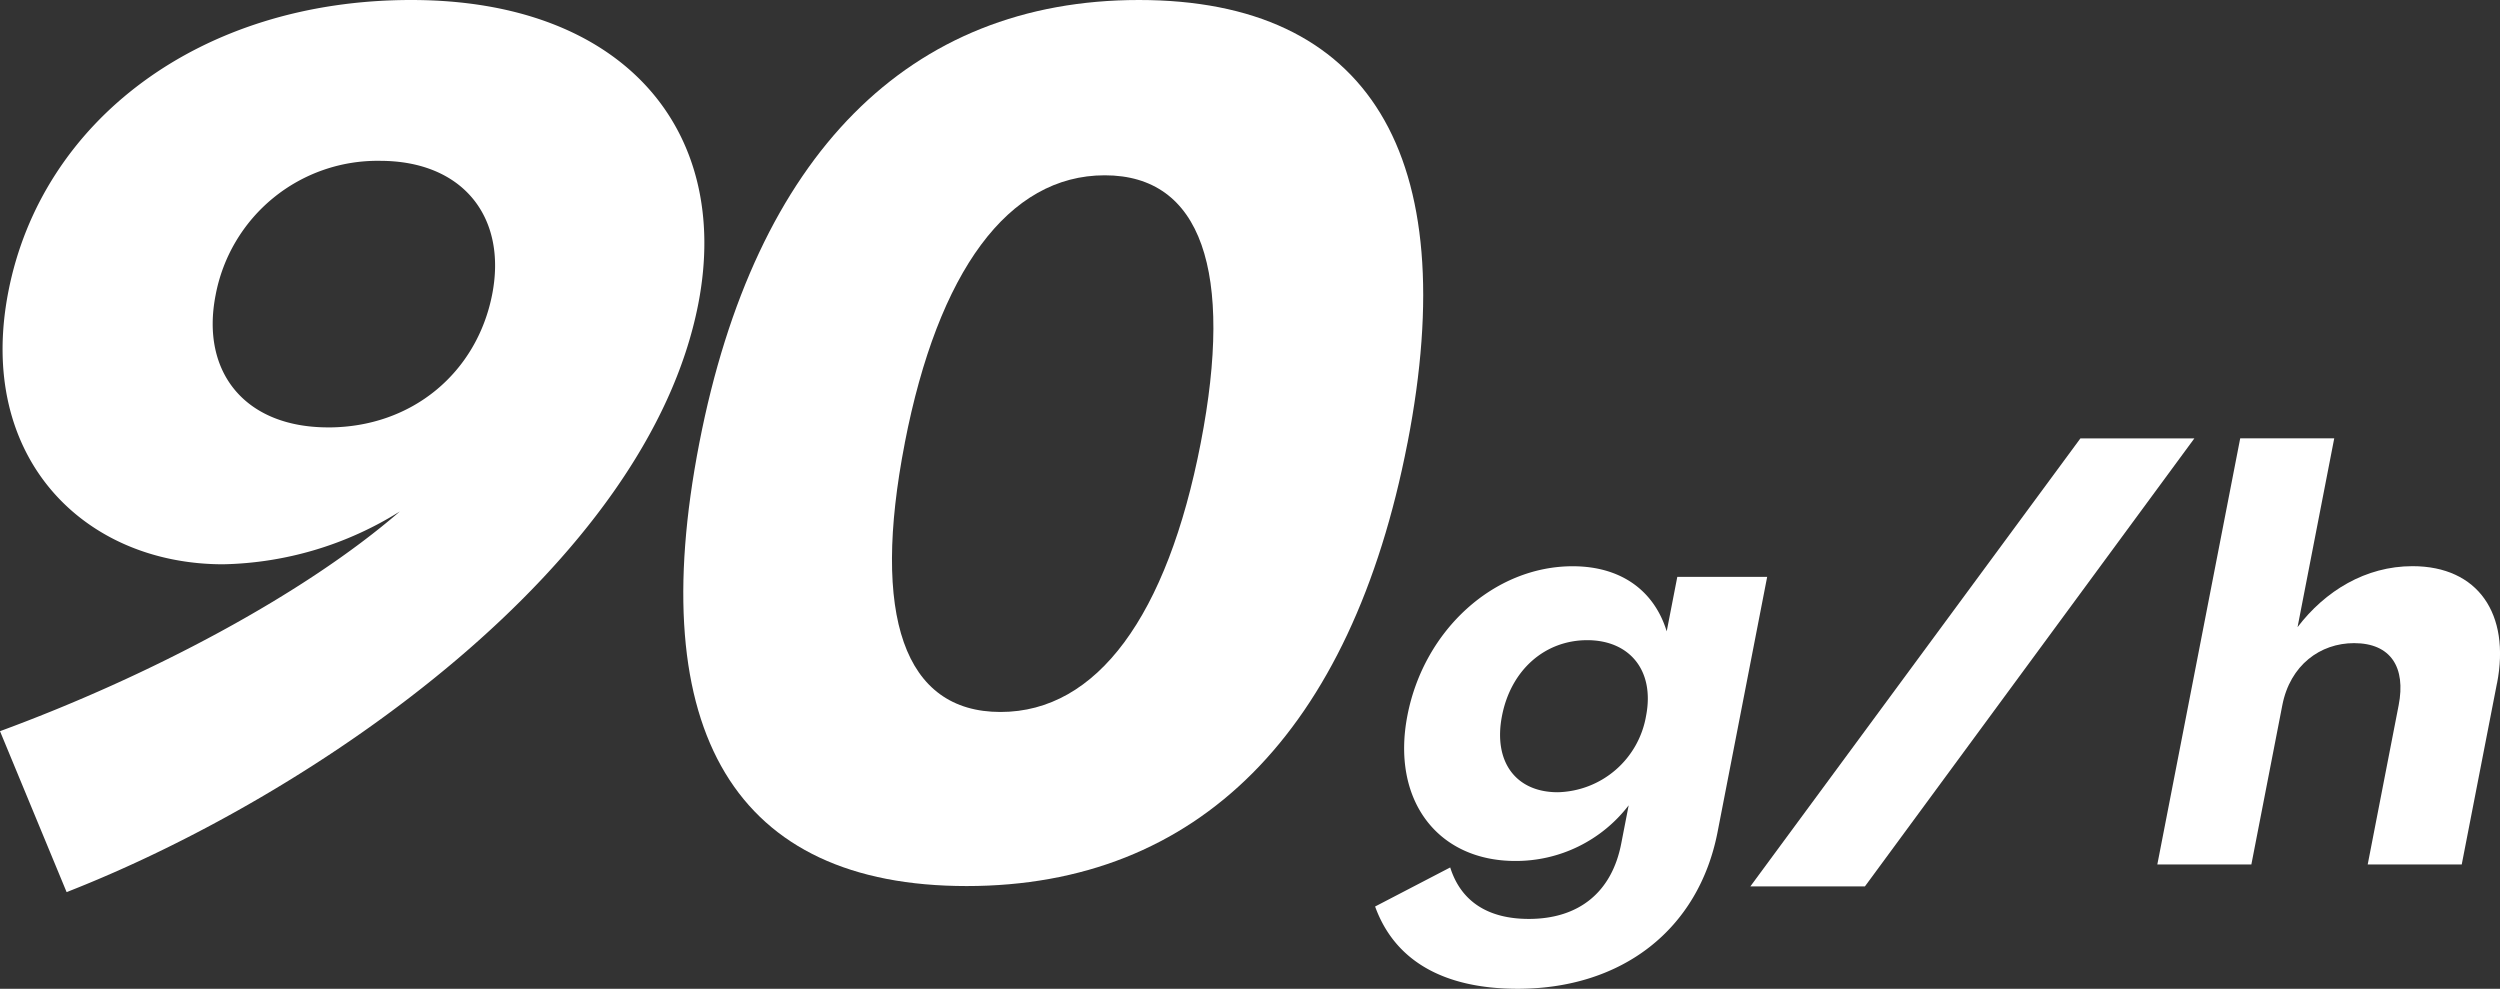
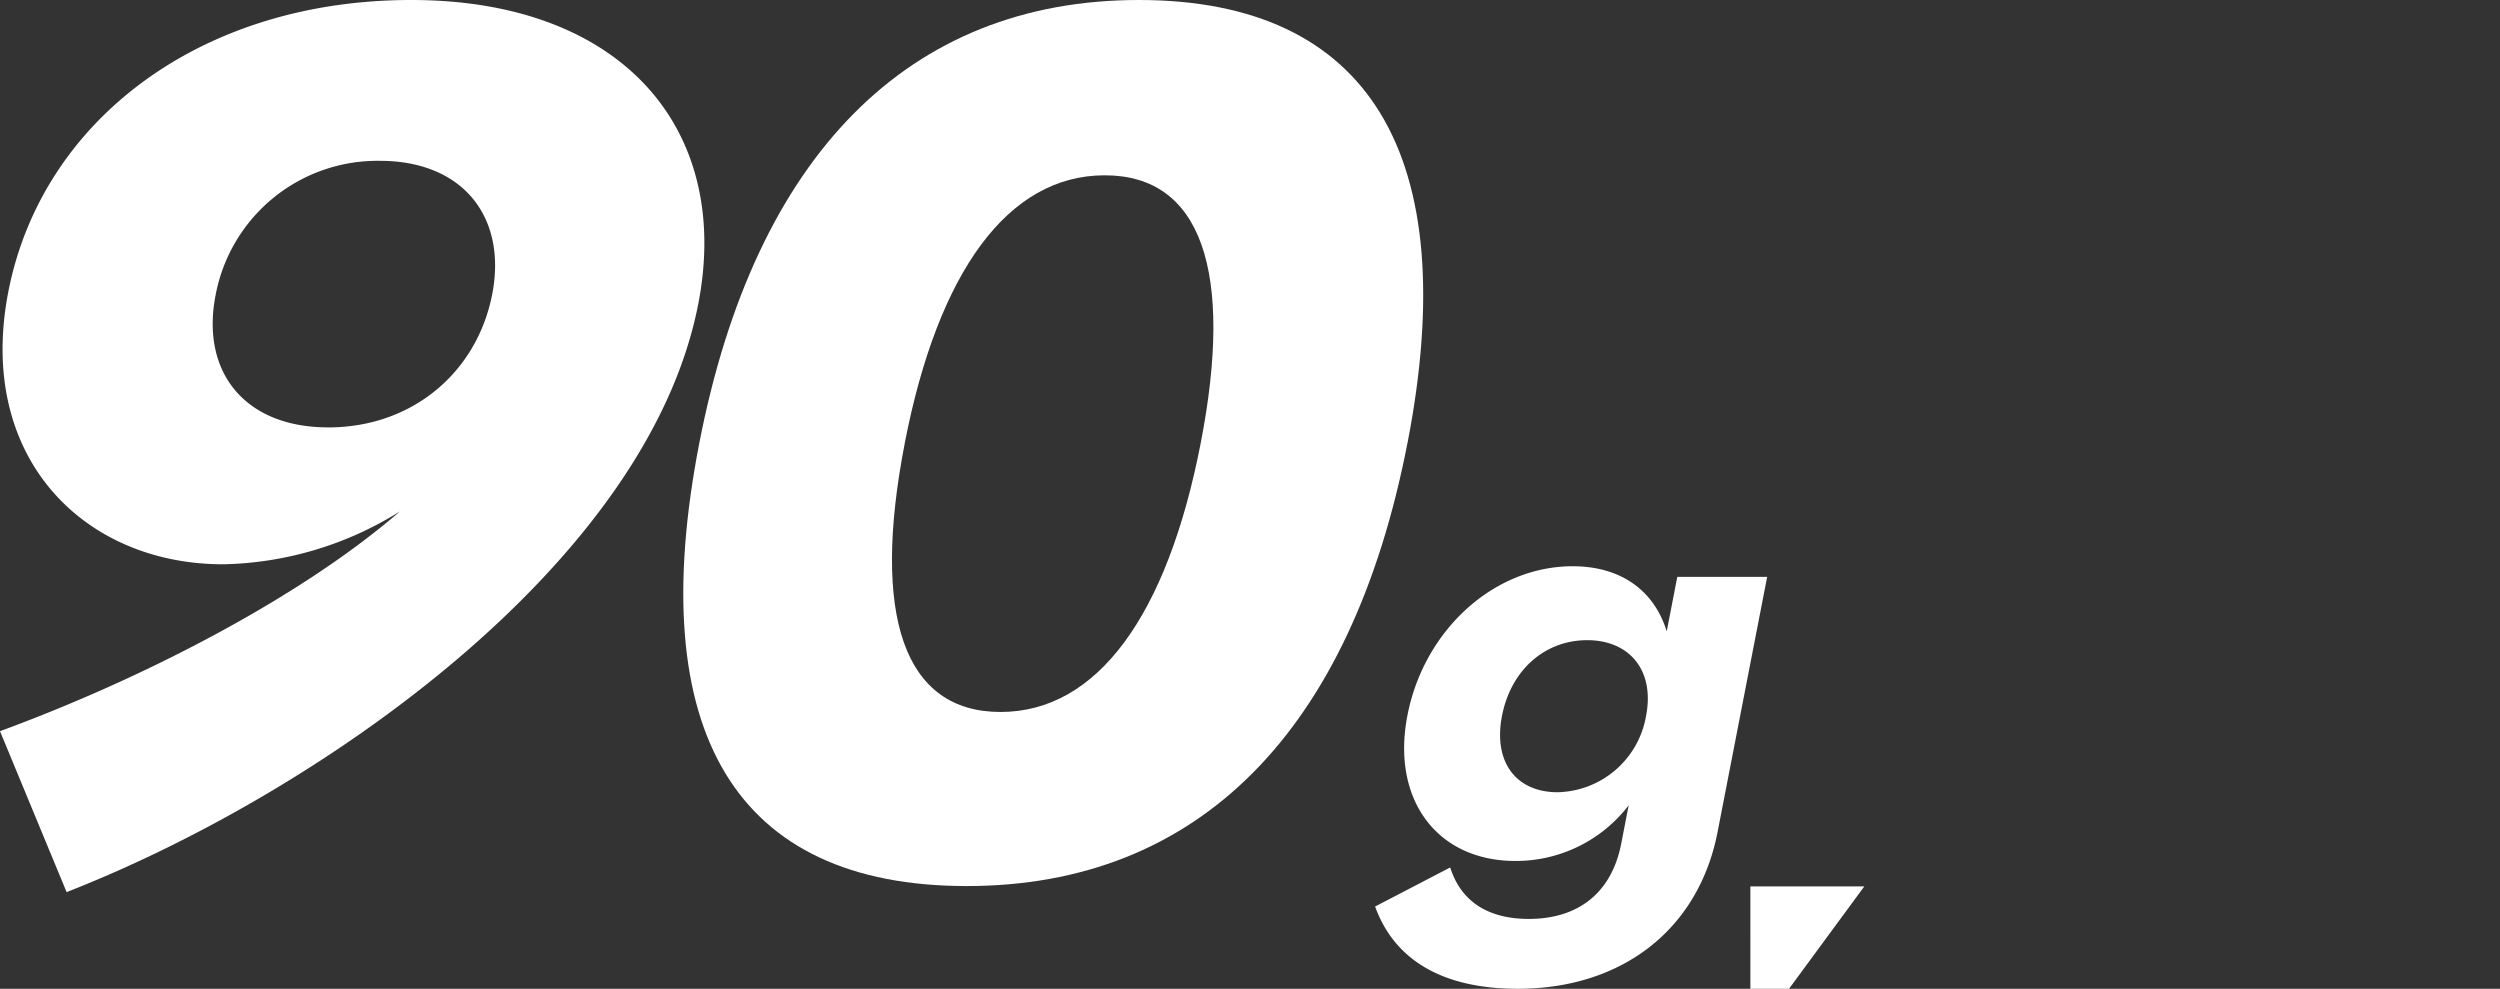
<svg xmlns="http://www.w3.org/2000/svg" id="_90g_h" data-name="90g/h" width="304.666" height="120.5" viewBox="0 0 304.666 120.5">
  <rect x="0" y="0" width="304.666" height="120.5" fill="#333333" stroke="none" />
  <path id="Pfad_2038" data-name="Pfad 2038" d="M85.1,37.019c-6.2,31.9-46.658,59.846-76.982,71.7L0,89.106c18.3-6.729,37.075-16.681,48.725-26.776A42.073,42.073,0,0,1,27.2,68.768c-16.993,0-30.112-13.023-26.185-33.213C5.056,14.778,24.326,0,50.111,0S89.219,15.8,85.1,37.019ZM39.986,52.088c10.286,0,18.153-6.729,20-16.242C61.8,26.48,56.436,19.6,46.3,19.6a20.067,20.067,0,0,0-20.03,16.39c-1.82,9.365,3.579,16.094,13.714,16.094Z" fill="#fff" />
  <path id="Pfad_2039" data-name="Pfad 2039" d="M279.947,53.99c-6.855,35.264-25.551,53.99-53.721,53.99S186.792,89.25,193.647,53.99C200.475,18.874,219.2,0,247.22,0s39.556,18.874,32.731,53.99Zm-61.258,0c-4.1,21.068-.109,32.775,11.663,32.775s20.312-11.707,24.4-32.775c4.066-20.925.083-32.627-11.694-32.627S222.751,33.07,218.685,53.99Z" transform="translate(-108.424)" fill="#fff" />
  <path id="Pfad_2040" data-name="Pfad 2040" d="M422.612,160.154h10.947l-6.042,31.085c-2.315,11.9-11.65,19.113-24.361,19.113-9.183,0-15.034-3.532-17.376-10.026l9.153-4.761c1.316,4.183,4.657,6.273,9.578,6.273,6.173,0,10.121-3.319,11.259-9.157l.912-4.687a17.309,17.309,0,0,1-13.809,6.781c-9.552,0-15.147-7.5-13.153-17.74,2.033-10.456,10.586-18.175,20.138-18.175,5.877,0,9.93,2.958,11.459,7.932l1.29-6.633ZM418.8,177.1c1.082-5.551-2.024-9.231-7.167-9.231s-9.3,3.605-10.391,9.231,1.72,9.3,6.785,9.3A11.189,11.189,0,0,0,418.8,177.1Z" transform="translate(-218.201 -89.853)" fill="#fff" />
-   <path id="Pfad_2041" data-name="Pfad 2041" d="M491.06,177.584l40.22-54.594h13.887l-40.146,54.594H491.064Z" transform="translate(-277.749 -69.564)" fill="#fff" />
-   <path id="Pfad_2042" data-name="Pfad 2042" d="M646.619,152.84l-4.292,22.067H630.868l3.771-19.4c.9-4.613-.951-7.571-5.434-7.571-4.114,0-7.793,2.667-8.744,7.571l-3.771,19.4H605.23l10.1-51.927h11.459l-4.47,23.005c3.353-4.4,8.275-7.428,14.009-7.428,8.01,0,11.941,5.843,10.3,14.278Z" transform="translate(-342.324 -69.559)" fill="#fff" />
+   <path id="Pfad_2041" data-name="Pfad 2041" d="M491.06,177.584h13.887l-40.146,54.594H491.064Z" transform="translate(-277.749 -69.564)" fill="#fff" />
</svg>